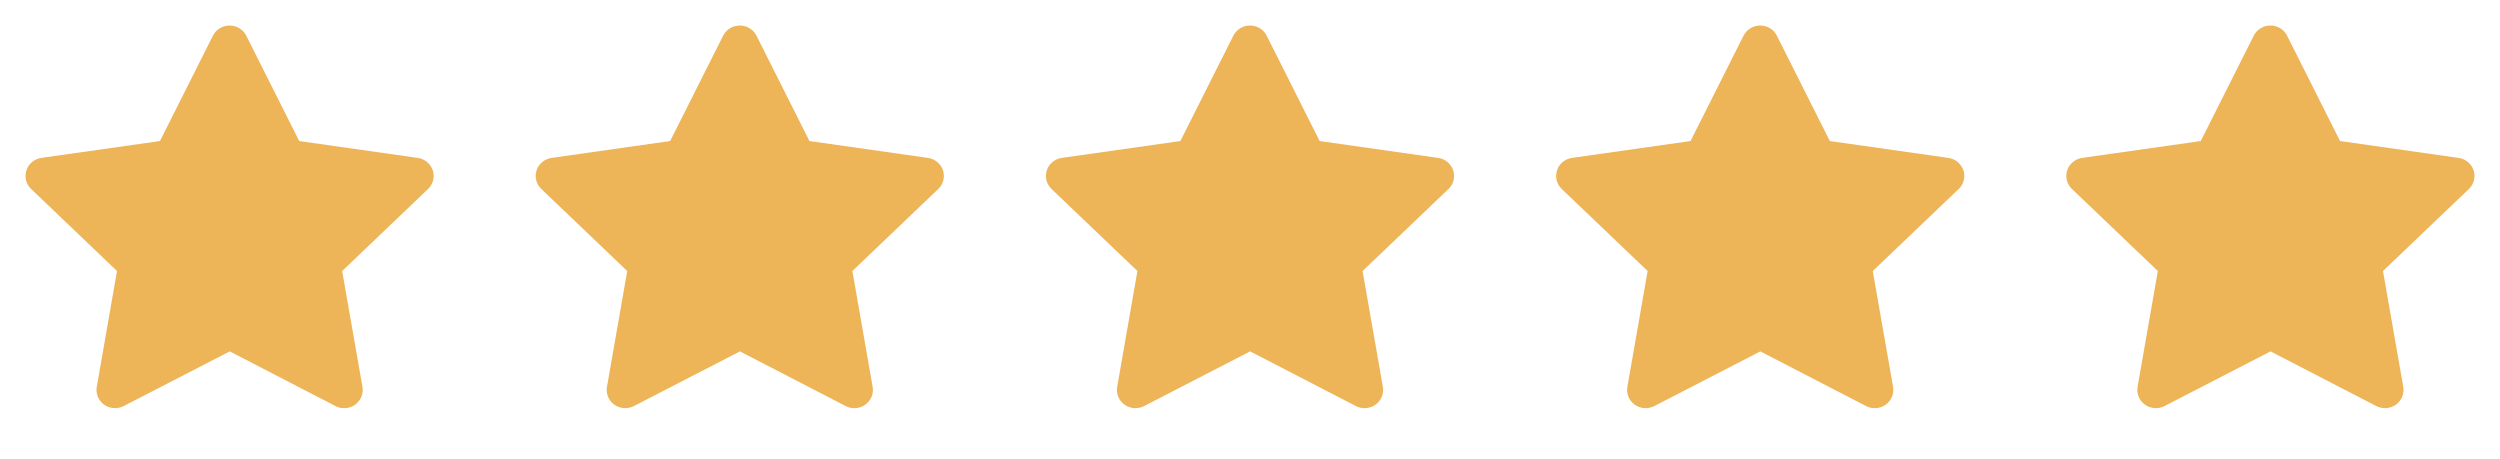
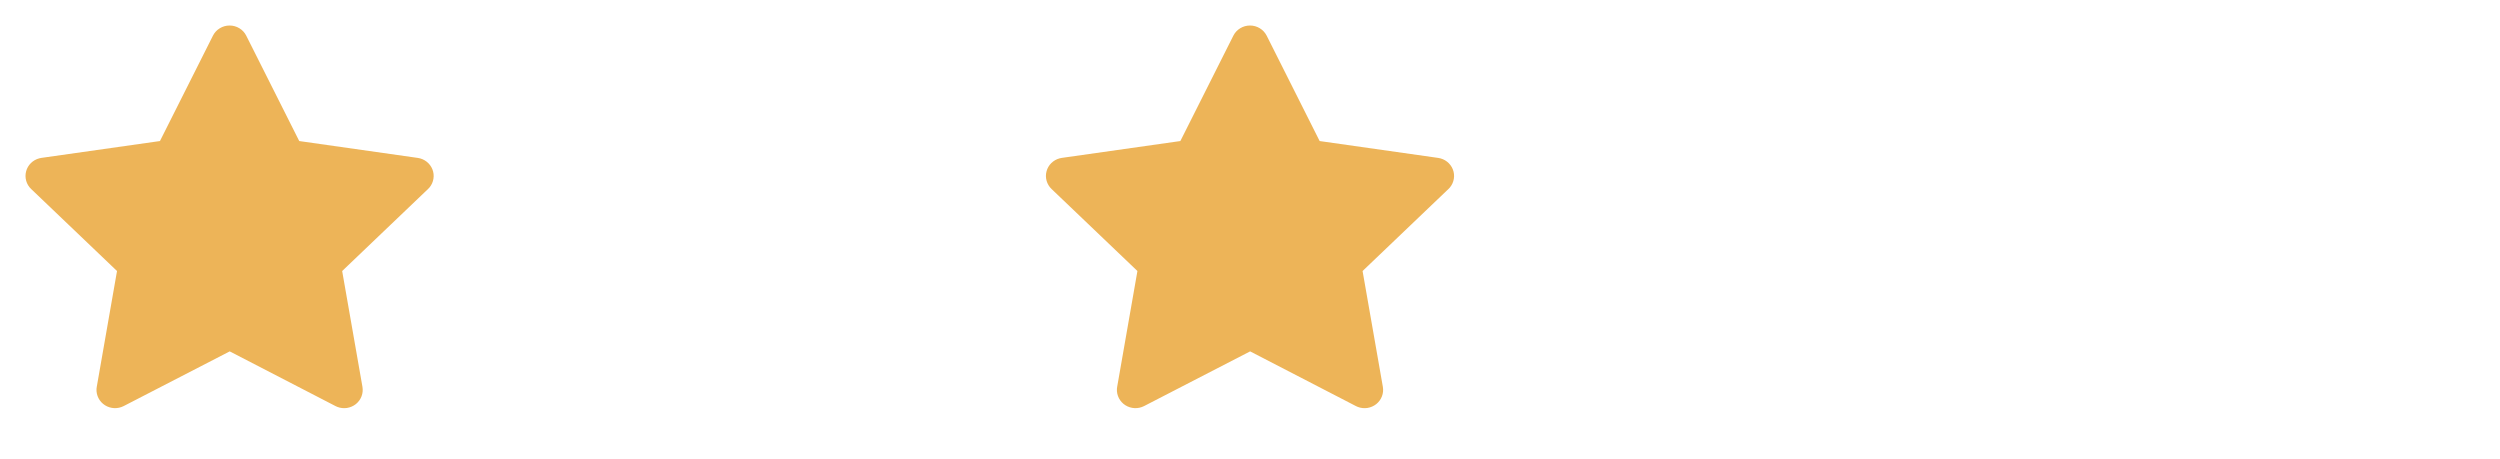
<svg xmlns="http://www.w3.org/2000/svg" width="98" height="18" viewBox="0 0 98 18" fill="none">
  <path d="M6.27 5.529L1.624 6.189L1.541 6.206C1.417 6.238 1.303 6.303 1.212 6.392C1.121 6.482 1.056 6.593 1.024 6.716C0.991 6.838 0.992 6.967 1.027 7.089C1.061 7.21 1.128 7.321 1.221 7.409L4.587 10.624L3.793 15.164L3.783 15.243C3.776 15.369 3.803 15.495 3.861 15.608C3.919 15.721 4.007 15.817 4.116 15.886C4.224 15.954 4.349 15.993 4.478 15.999C4.607 16.005 4.735 15.976 4.85 15.917L9.005 13.774L13.15 15.917L13.223 15.95C13.343 15.997 13.474 16.011 13.602 15.992C13.729 15.972 13.849 15.92 13.95 15.84C14.05 15.76 14.127 15.655 14.172 15.536C14.217 15.418 14.229 15.289 14.208 15.164L13.413 10.624L16.78 7.408L16.837 7.348C16.918 7.25 16.971 7.132 16.991 7.007C17.011 6.883 16.997 6.755 16.95 6.637C16.903 6.52 16.825 6.416 16.725 6.338C16.624 6.259 16.504 6.208 16.376 6.19L11.73 5.529L9.653 1.399C9.593 1.279 9.5 1.178 9.385 1.108C9.269 1.037 9.136 1 9 1C8.864 1 8.731 1.037 8.616 1.108C8.5 1.178 8.407 1.279 8.347 1.399L6.27 5.529Z" fill="#EDB458" />
-   <path d="M26.27 5.529L21.624 6.189L21.541 6.206C21.417 6.238 21.303 6.303 21.212 6.392C21.121 6.482 21.056 6.593 21.024 6.716C20.991 6.838 20.992 6.967 21.027 7.089C21.061 7.21 21.128 7.321 21.221 7.409L24.587 10.624L23.793 15.164L23.784 15.243C23.776 15.369 23.803 15.495 23.861 15.608C23.919 15.721 24.007 15.817 24.116 15.886C24.224 15.954 24.349 15.993 24.478 15.999C24.607 16.005 24.735 15.976 24.85 15.917L29.005 13.774L33.15 15.917L33.223 15.95C33.343 15.997 33.474 16.011 33.602 15.992C33.729 15.972 33.849 15.92 33.95 15.84C34.05 15.76 34.127 15.655 34.172 15.536C34.217 15.418 34.23 15.289 34.208 15.164L33.413 10.624L36.78 7.408L36.837 7.348C36.918 7.25 36.971 7.132 36.991 7.007C37.011 6.883 36.997 6.755 36.95 6.637C36.903 6.52 36.825 6.416 36.725 6.338C36.624 6.259 36.504 6.208 36.376 6.19L31.73 5.529L29.654 1.399C29.593 1.279 29.5 1.178 29.385 1.108C29.27 1.037 29.136 1 29 1C28.864 1 28.731 1.037 28.616 1.108C28.5 1.178 28.407 1.279 28.347 1.399L26.27 5.529Z" fill="#EDB458" />
  <path d="M46.27 5.529L41.624 6.189L41.541 6.206C41.417 6.238 41.303 6.303 41.212 6.392C41.121 6.482 41.056 6.593 41.024 6.716C40.991 6.838 40.992 6.967 41.027 7.089C41.062 7.21 41.129 7.321 41.221 7.409L44.587 10.624L43.793 15.164L43.783 15.243C43.776 15.369 43.803 15.495 43.861 15.608C43.919 15.721 44.007 15.817 44.116 15.886C44.224 15.954 44.349 15.993 44.478 15.999C44.607 16.005 44.735 15.976 44.85 15.917L49.005 13.774L53.15 15.917L53.223 15.95C53.343 15.997 53.474 16.011 53.602 15.992C53.729 15.972 53.849 15.92 53.95 15.84C54.05 15.76 54.127 15.655 54.172 15.536C54.217 15.418 54.23 15.289 54.208 15.164L53.413 10.624L56.78 7.408L56.837 7.348C56.918 7.25 56.971 7.132 56.991 7.007C57.011 6.883 56.997 6.755 56.95 6.637C56.903 6.52 56.825 6.416 56.725 6.338C56.624 6.259 56.504 6.208 56.376 6.19L51.73 5.529L49.654 1.399C49.593 1.279 49.5 1.178 49.385 1.108C49.27 1.037 49.136 1 49 1C48.864 1 48.731 1.037 48.616 1.108C48.5 1.178 48.407 1.279 48.347 1.399L46.27 5.529Z" fill="#EDB458" />
-   <path d="M66.269 5.529L61.624 6.189L61.541 6.206C61.417 6.238 61.303 6.303 61.212 6.392C61.121 6.482 61.056 6.593 61.024 6.716C60.991 6.838 60.992 6.967 61.027 7.089C61.062 7.21 61.129 7.321 61.221 7.409L64.587 10.624L63.793 15.164L63.783 15.243C63.776 15.369 63.803 15.495 63.861 15.608C63.919 15.721 64.007 15.817 64.116 15.886C64.224 15.954 64.349 15.993 64.478 15.999C64.607 16.005 64.735 15.976 64.85 15.917L69.005 13.774L73.15 15.917L73.223 15.95C73.343 15.997 73.474 16.011 73.602 15.992C73.729 15.972 73.849 15.92 73.95 15.84C74.05 15.76 74.126 15.655 74.172 15.536C74.217 15.418 74.23 15.289 74.208 15.164L73.413 10.624L76.78 7.408L76.837 7.348C76.918 7.25 76.972 7.132 76.991 7.007C77.011 6.883 76.997 6.755 76.95 6.637C76.903 6.52 76.825 6.416 76.725 6.338C76.624 6.259 76.504 6.208 76.376 6.19L71.73 5.529L69.653 1.399C69.593 1.279 69.5 1.178 69.385 1.108C69.269 1.037 69.136 1 69 1C68.864 1 68.731 1.037 68.616 1.108C68.5 1.178 68.407 1.279 68.347 1.399L66.269 5.529Z" fill="#EDB458" />
-   <path d="M86.269 5.529L81.624 6.189L81.541 6.206C81.417 6.238 81.303 6.303 81.212 6.392C81.121 6.482 81.056 6.593 81.024 6.716C80.991 6.838 80.992 6.967 81.027 7.089C81.061 7.21 81.129 7.321 81.221 7.409L84.587 10.624L83.793 15.164L83.784 15.243C83.776 15.369 83.803 15.495 83.861 15.608C83.919 15.721 84.007 15.817 84.116 15.886C84.224 15.954 84.349 15.993 84.478 15.999C84.607 16.005 84.735 15.976 84.85 15.917L89.005 13.774L93.15 15.917L93.223 15.95C93.343 15.997 93.474 16.011 93.602 15.992C93.729 15.972 93.849 15.92 93.95 15.84C94.05 15.76 94.126 15.655 94.172 15.536C94.217 15.418 94.23 15.289 94.208 15.164L93.413 10.624L96.78 7.408L96.837 7.348C96.918 7.25 96.972 7.132 96.991 7.007C97.011 6.883 96.997 6.755 96.95 6.637C96.903 6.52 96.825 6.416 96.725 6.338C96.624 6.259 96.504 6.208 96.376 6.19L91.73 5.529L89.653 1.399C89.593 1.279 89.5 1.178 89.385 1.108C89.269 1.037 89.136 1 89 1C88.864 1 88.731 1.037 88.616 1.108C88.5 1.178 88.407 1.279 88.347 1.399L86.269 5.529Z" fill="#EDB458" />
</svg>